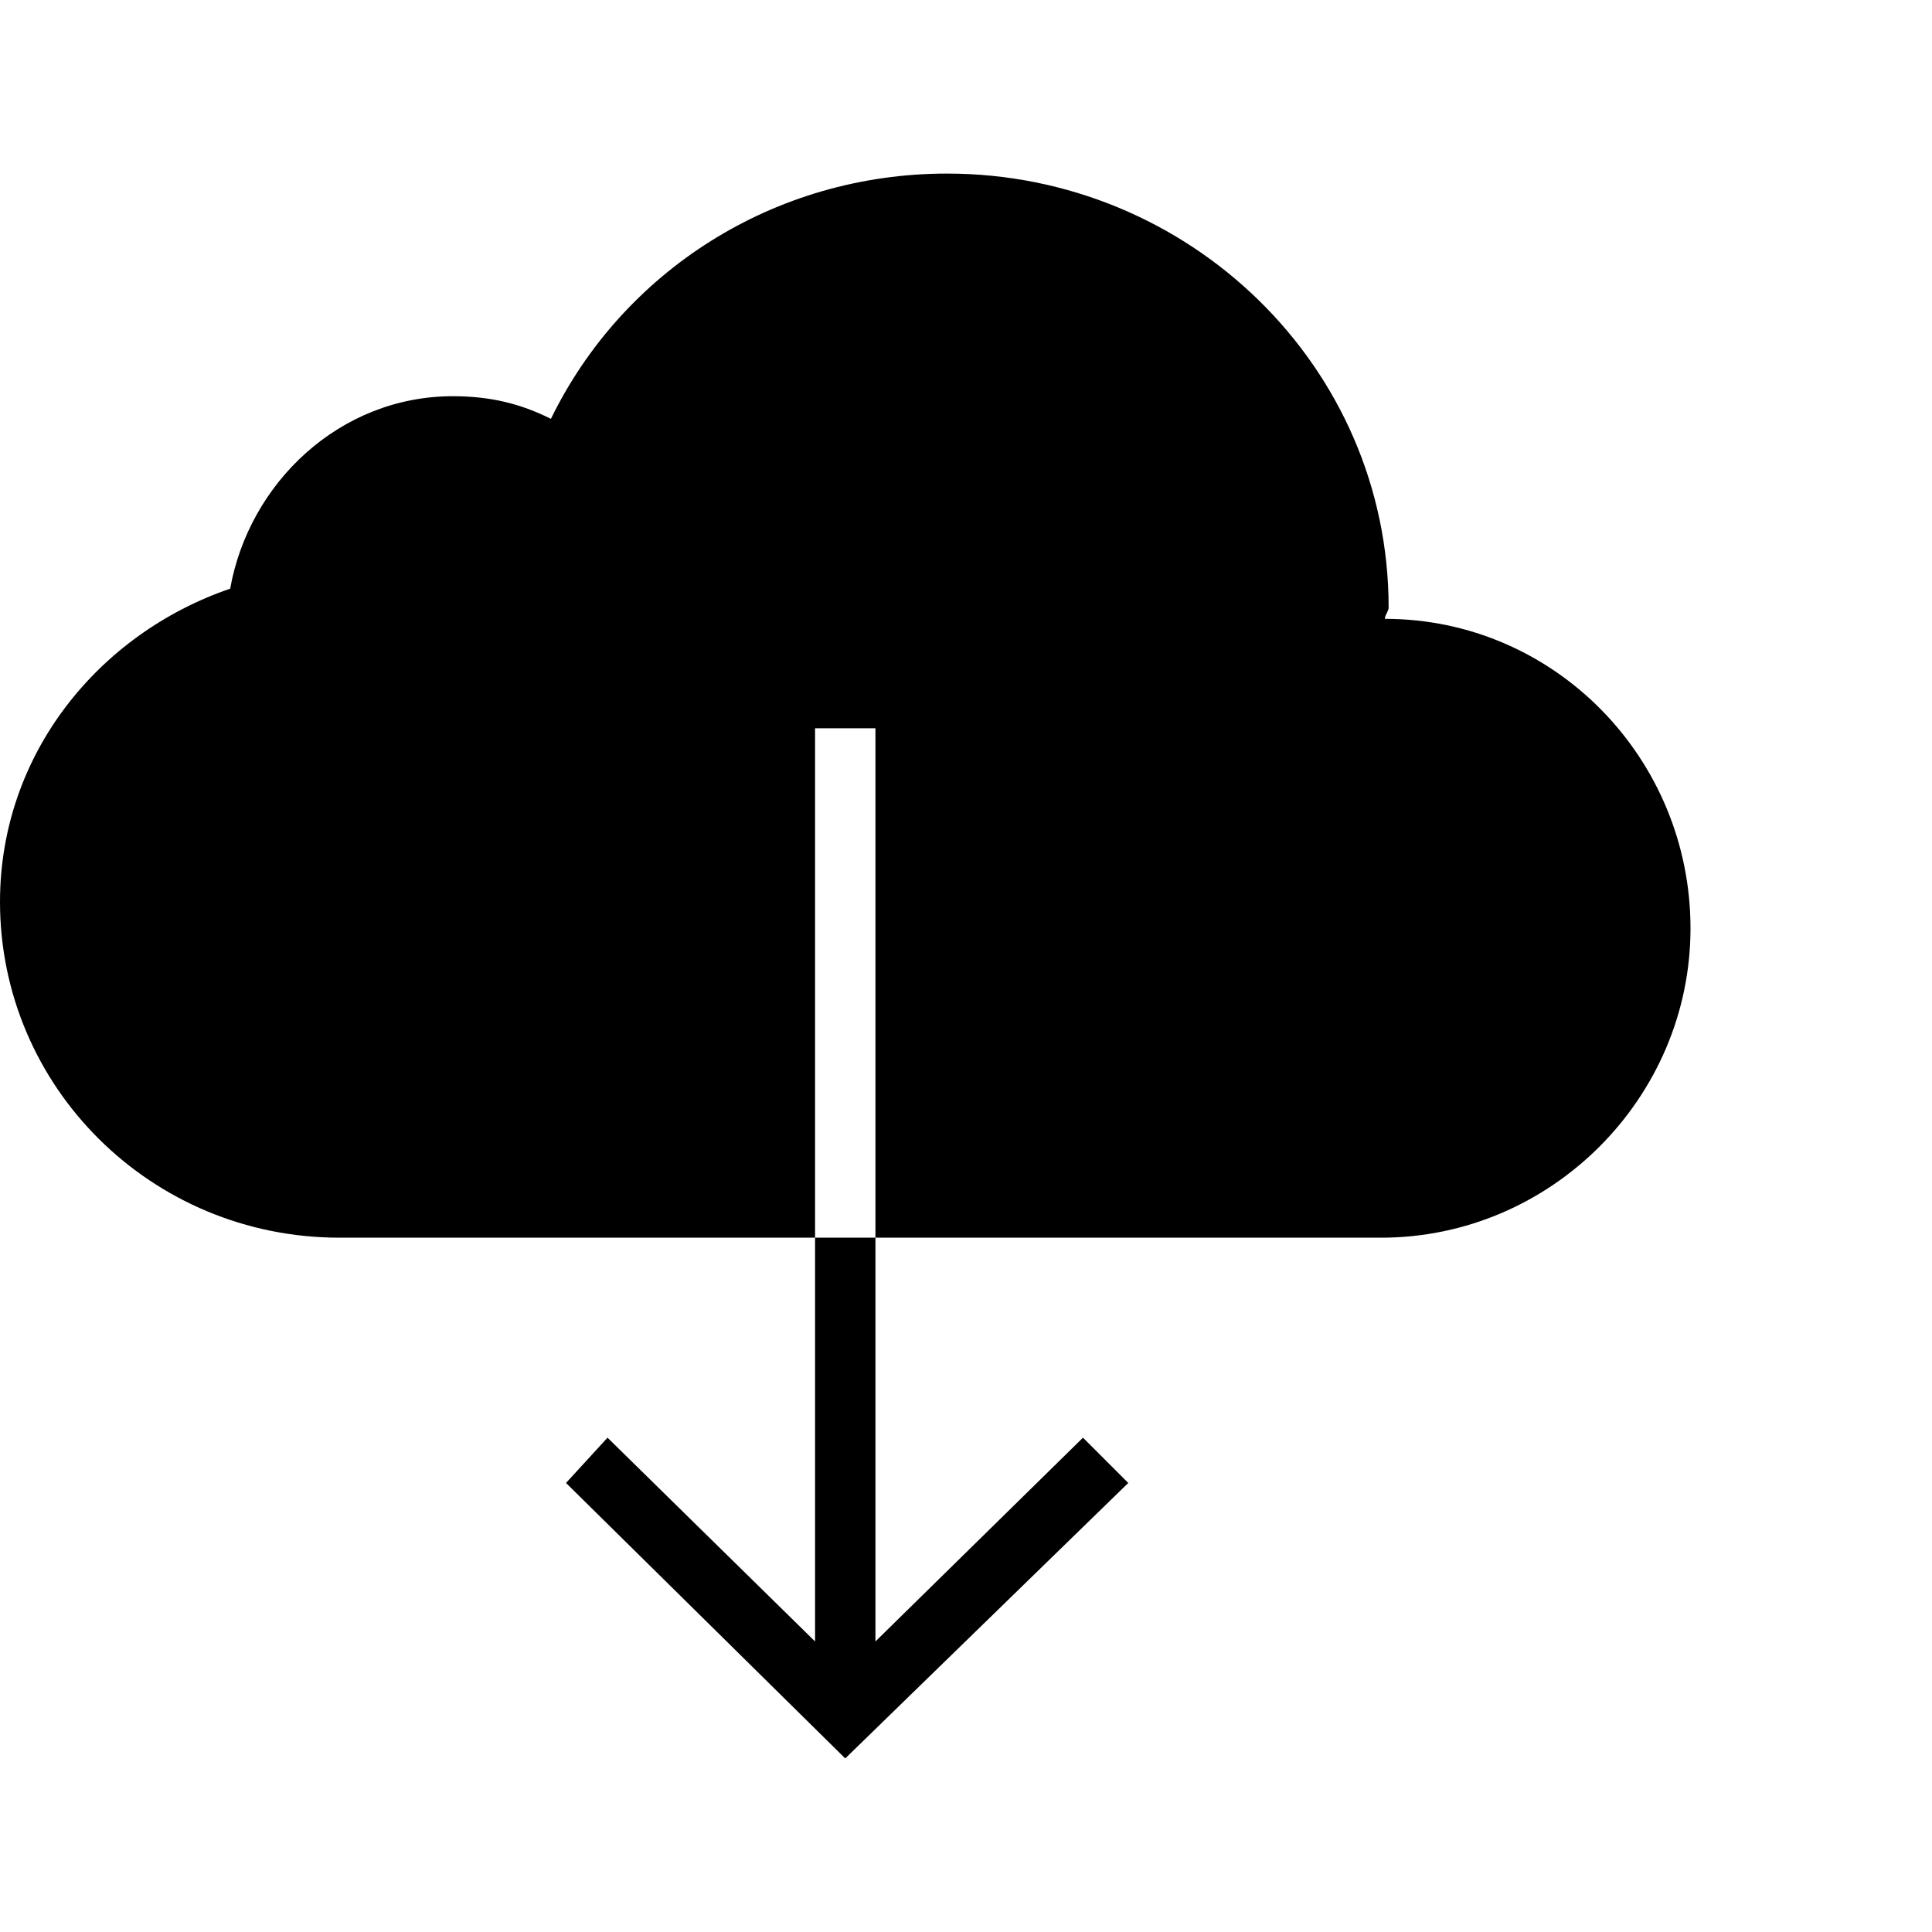
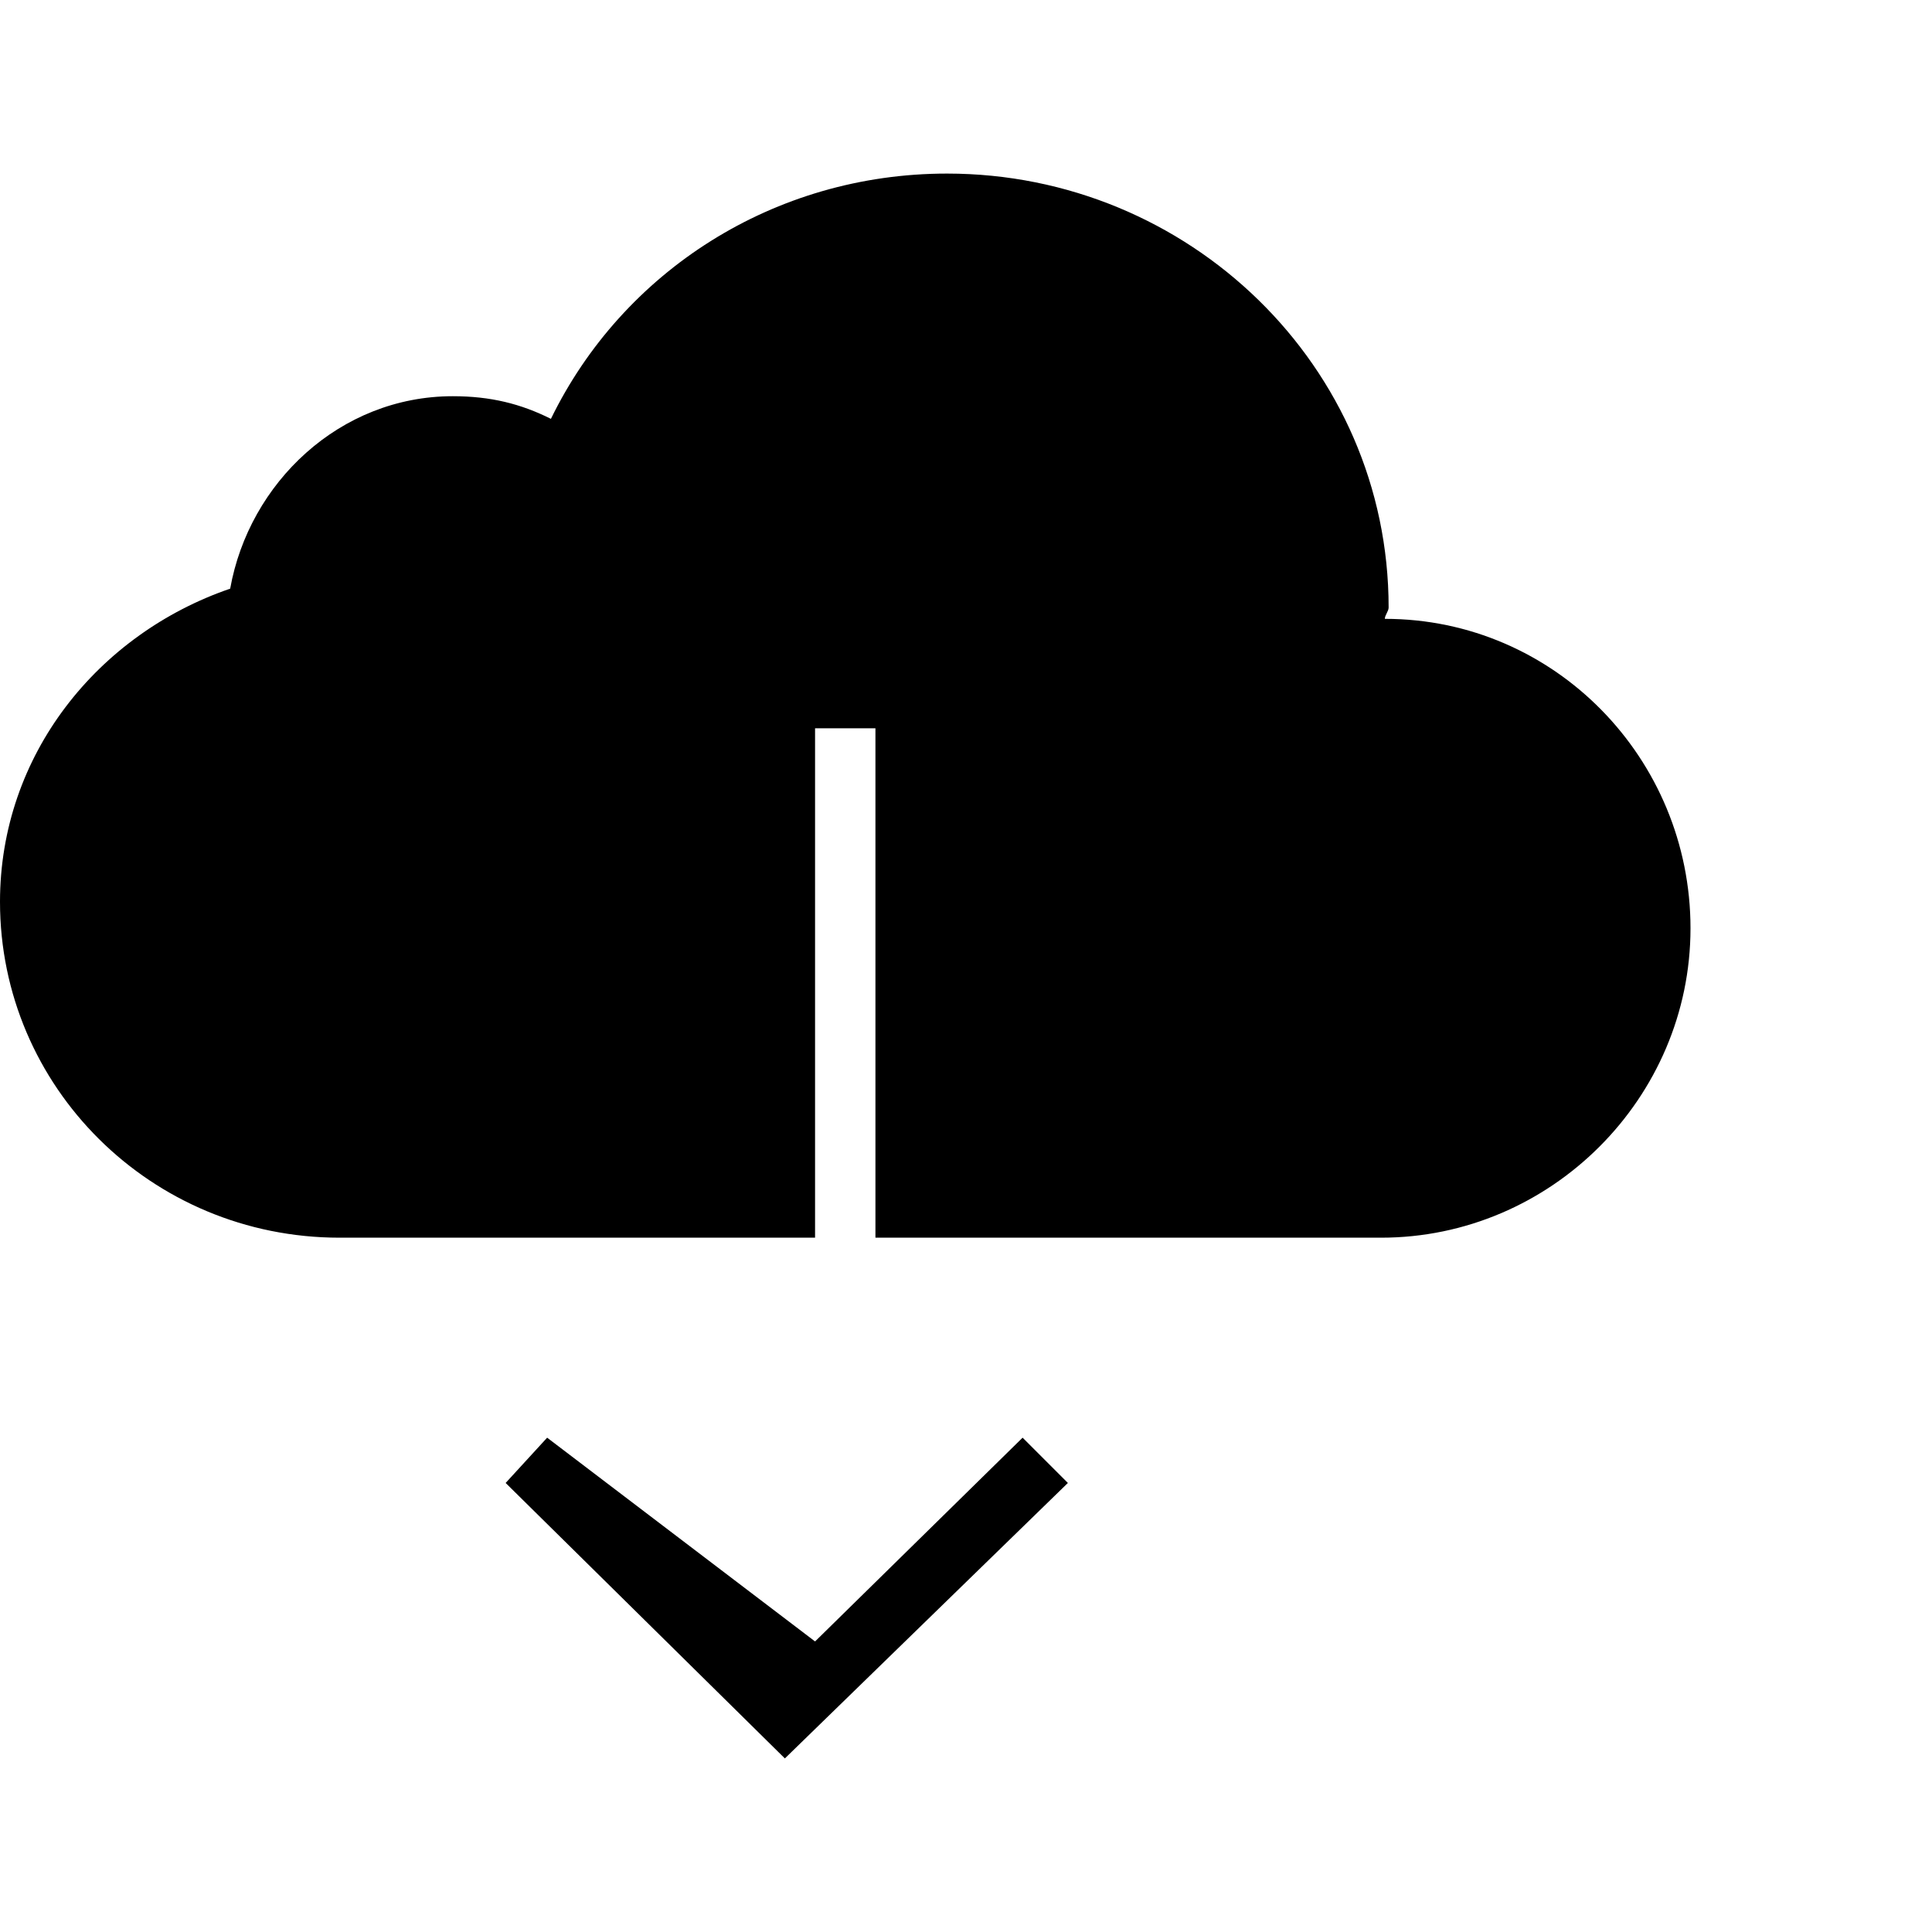
<svg xmlns="http://www.w3.org/2000/svg" version="1.1" width="512" height="512" viewBox="0 0 512 512">
  <g>
</g>
-   <path d="M216 435v-107h16v107l55-54 12 12-75 73-74-73 11-12zM367 164c45 0 81 37 81 82s-37 82-82 82h-134v-135h-16v135h-126c-50 0-90-40-90-89 0-39 26-71 61-83 5-28 29-51 59-51 10 0 18 2 26 6 19-39 59-65 105-65 64 0 117 51 117 115 0 1-1 2-1 3z" fill="#000000" />
+   <path d="M216 435v-107v107l55-54 12 12-75 73-74-73 11-12zM367 164c45 0 81 37 81 82s-37 82-82 82h-134v-135h-16v135h-126c-50 0-90-40-90-89 0-39 26-71 61-83 5-28 29-51 59-51 10 0 18 2 26 6 19-39 59-65 105-65 64 0 117 51 117 115 0 1-1 2-1 3z" fill="#000000" />
</svg>